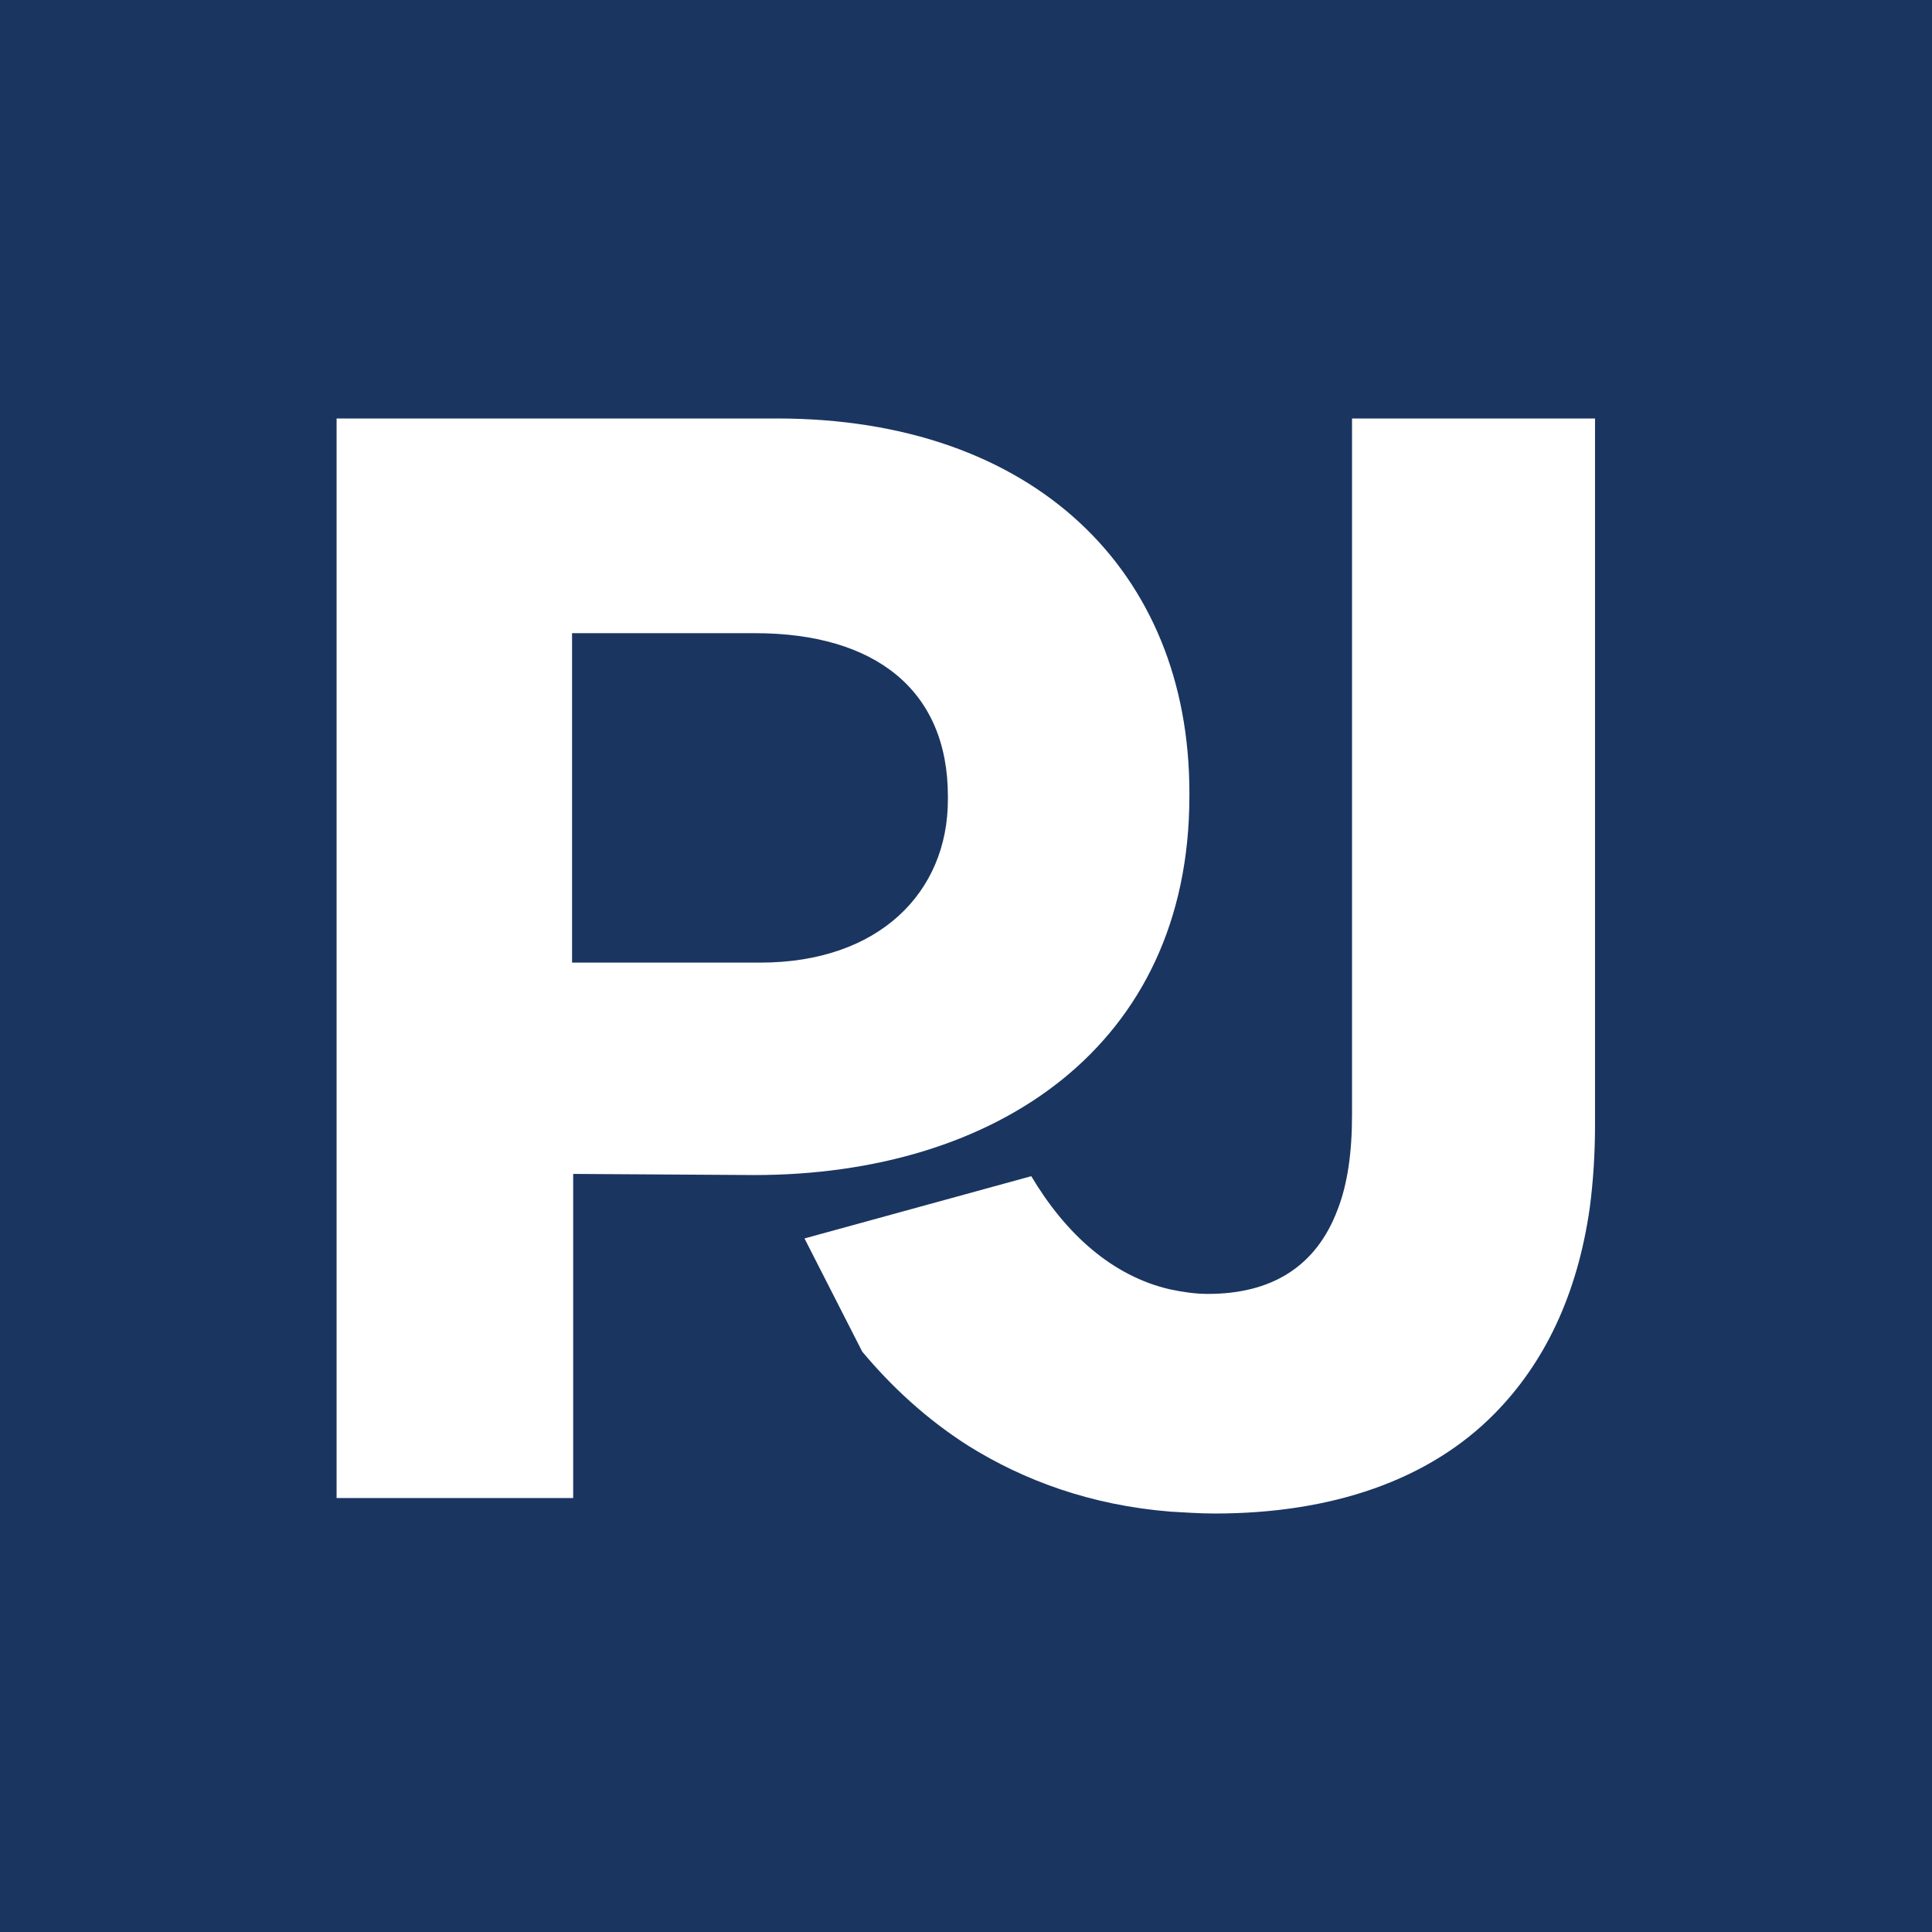
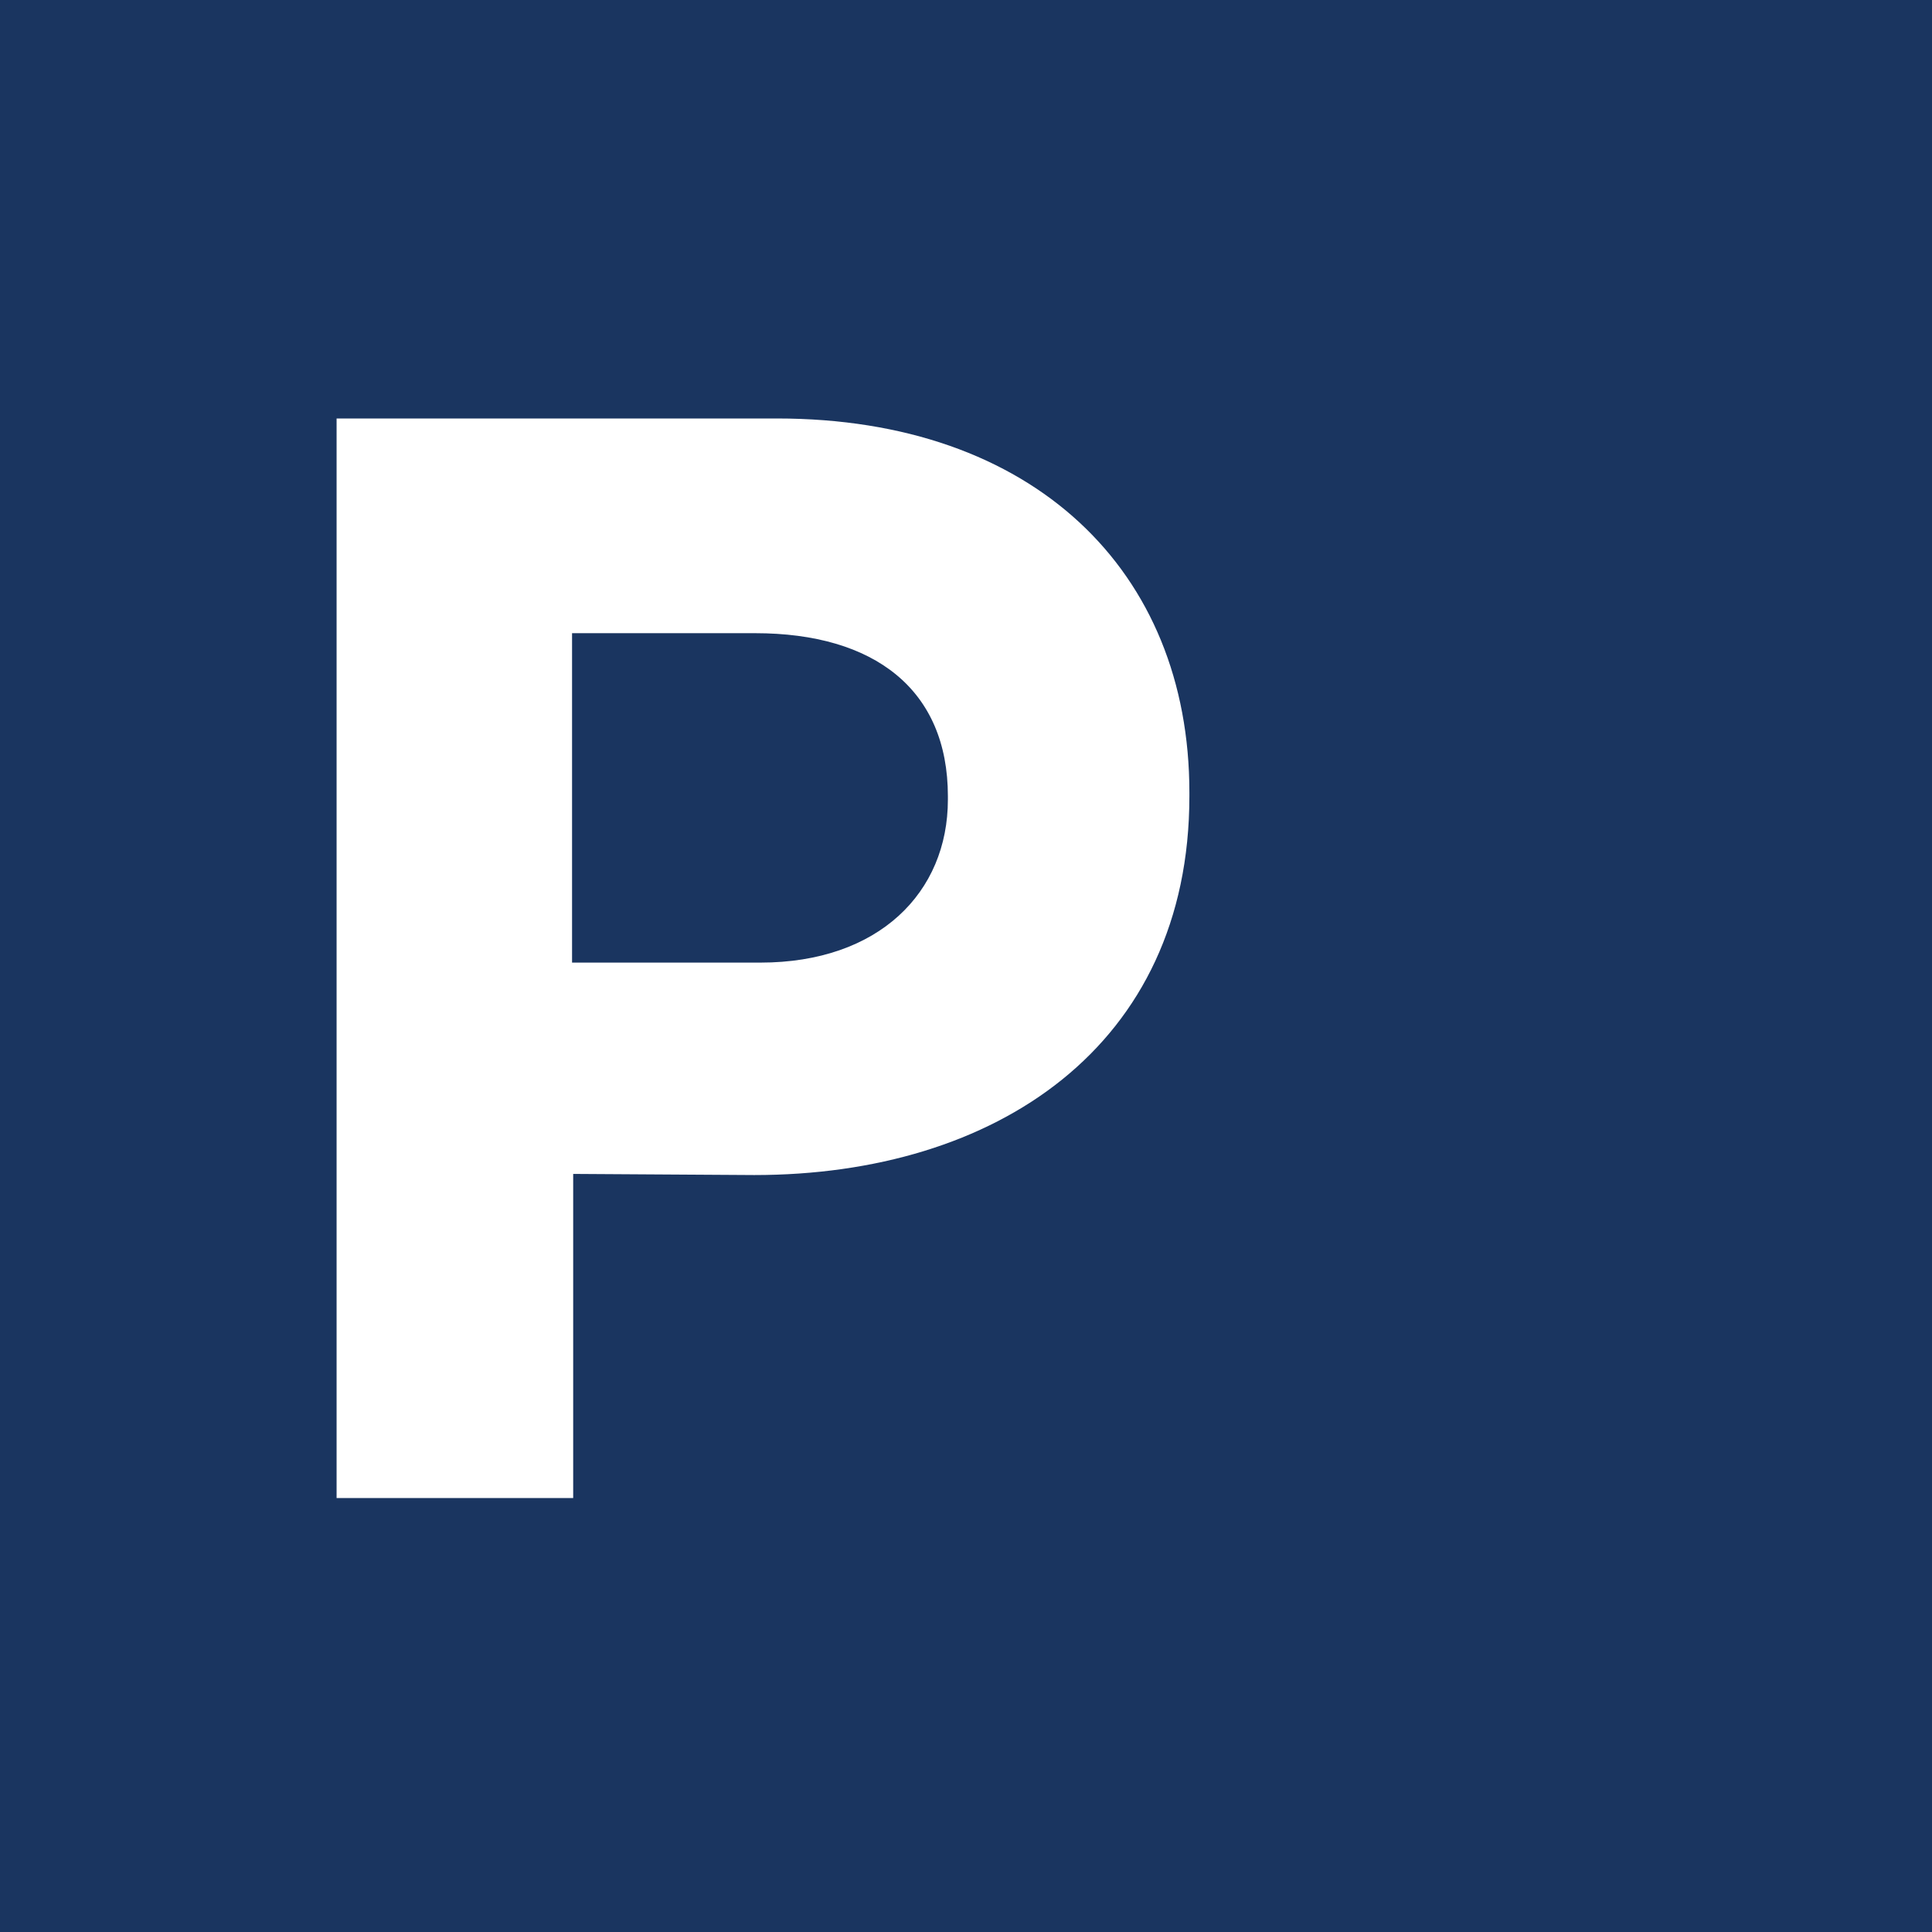
<svg xmlns="http://www.w3.org/2000/svg" viewBox="0 0 512 512" style="enable-background:new 0 0 512 512" xml:space="preserve">
  <path style="fill:#1a3560" d="M0 0h512v512H0z" />
-   <path style="fill:#fff" d="M396.1 374.6c-17.4 17.7-43.2 26.5-74.2 26.5-4.1 0-7.9-.3-11.7-.5-21.2-1.7-38.9-8.3-53.5-17.4-11.2-7.1-20.5-15.8-28.2-25l-15.3-30 60.1-16.5c9.1 15.3 21.5 26.5 36.8 30 3.3.7 6.7 1.2 10 1.2 16.5 0 28.6-6.9 34.4-22.4 2.6-6.7 3.8-15 3.8-25V110.9h64.4V298c0 7.9-.5 15.3-1.4 22.1-3.3 23.2-12.1 41.2-25.2 54.5z" />
  <path style="fill:#fff" d="M205.9 110.9H89.2V397h62.7v-85.9l48 .3c63.9 0 115.3-34.1 115.3-100.4v-1c0-58.7-41.3-99.1-109.3-99.1zm45.3 101c0 24.6-18.3 43.2-49.7 43.2h-49.9v-87.3h48.5c31.7 0 51.1 15 51.1 43.2v.9z" />
</svg>